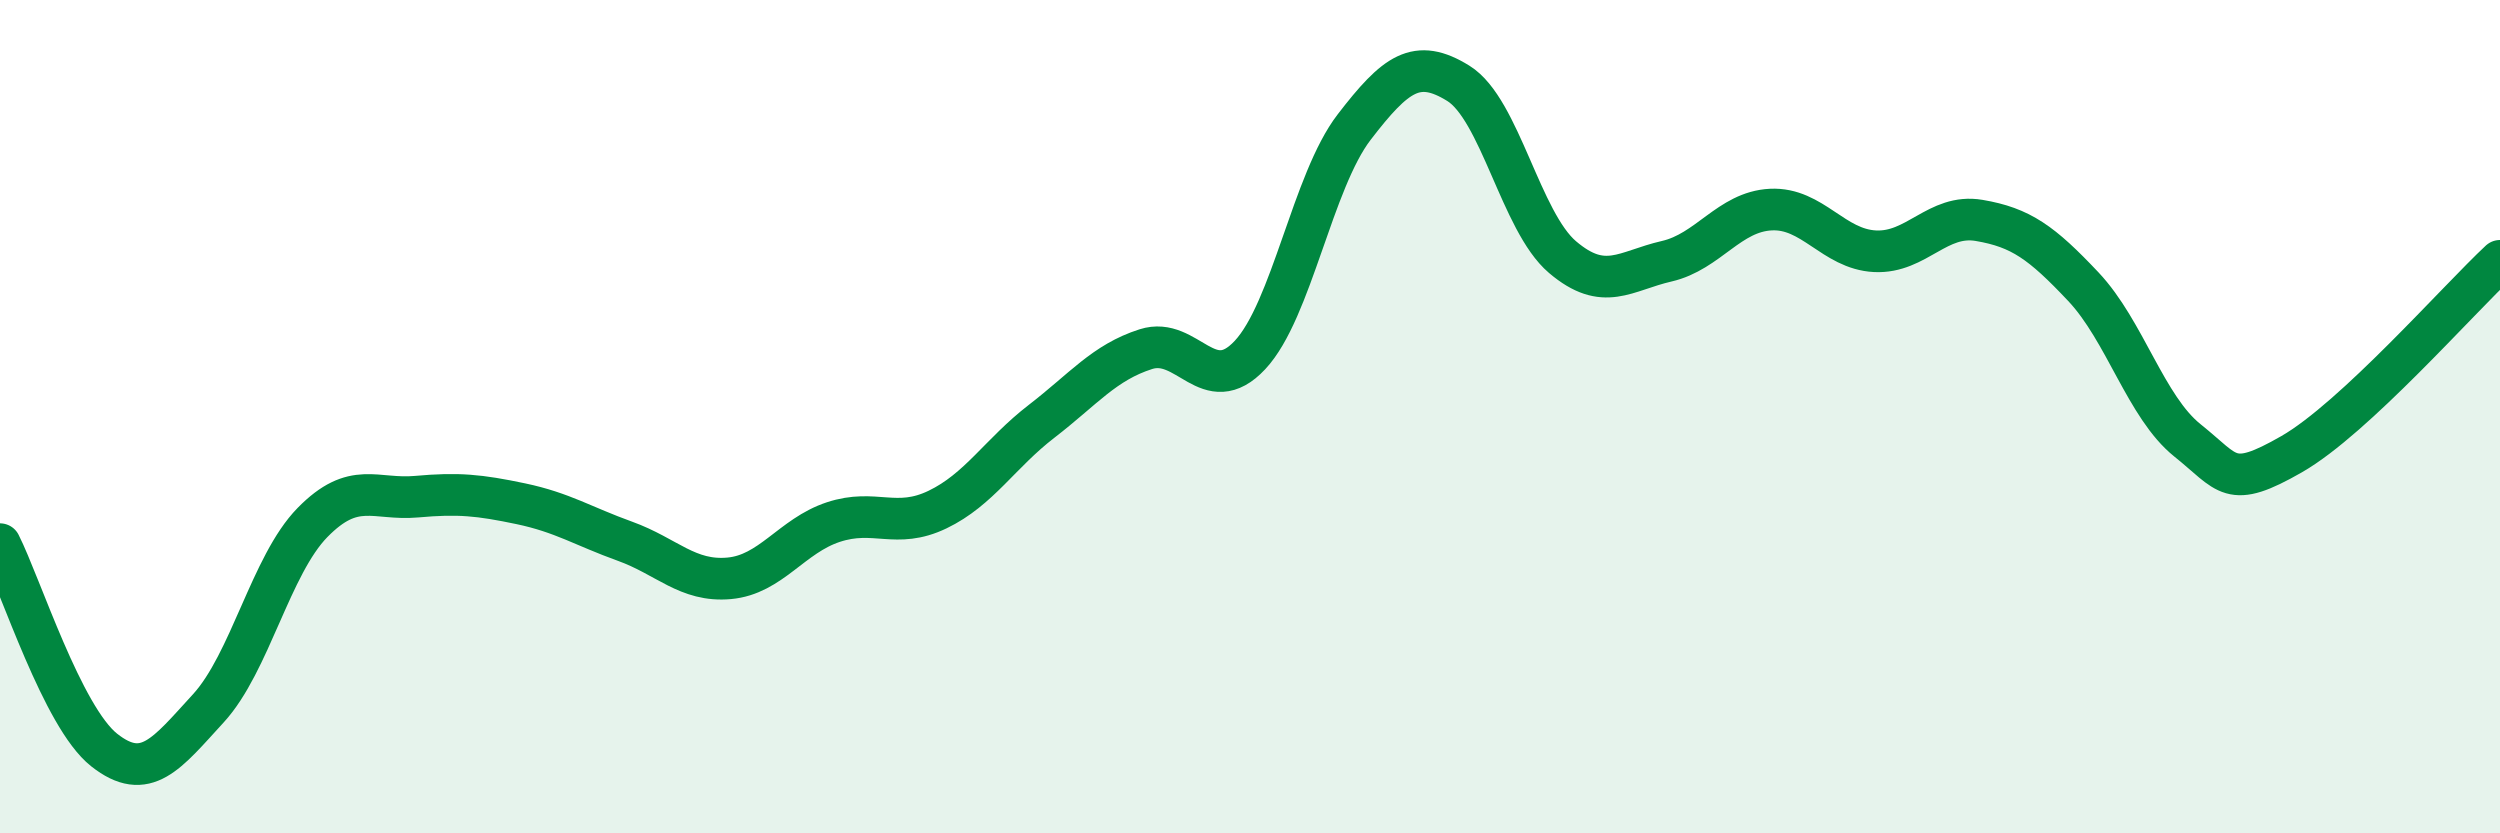
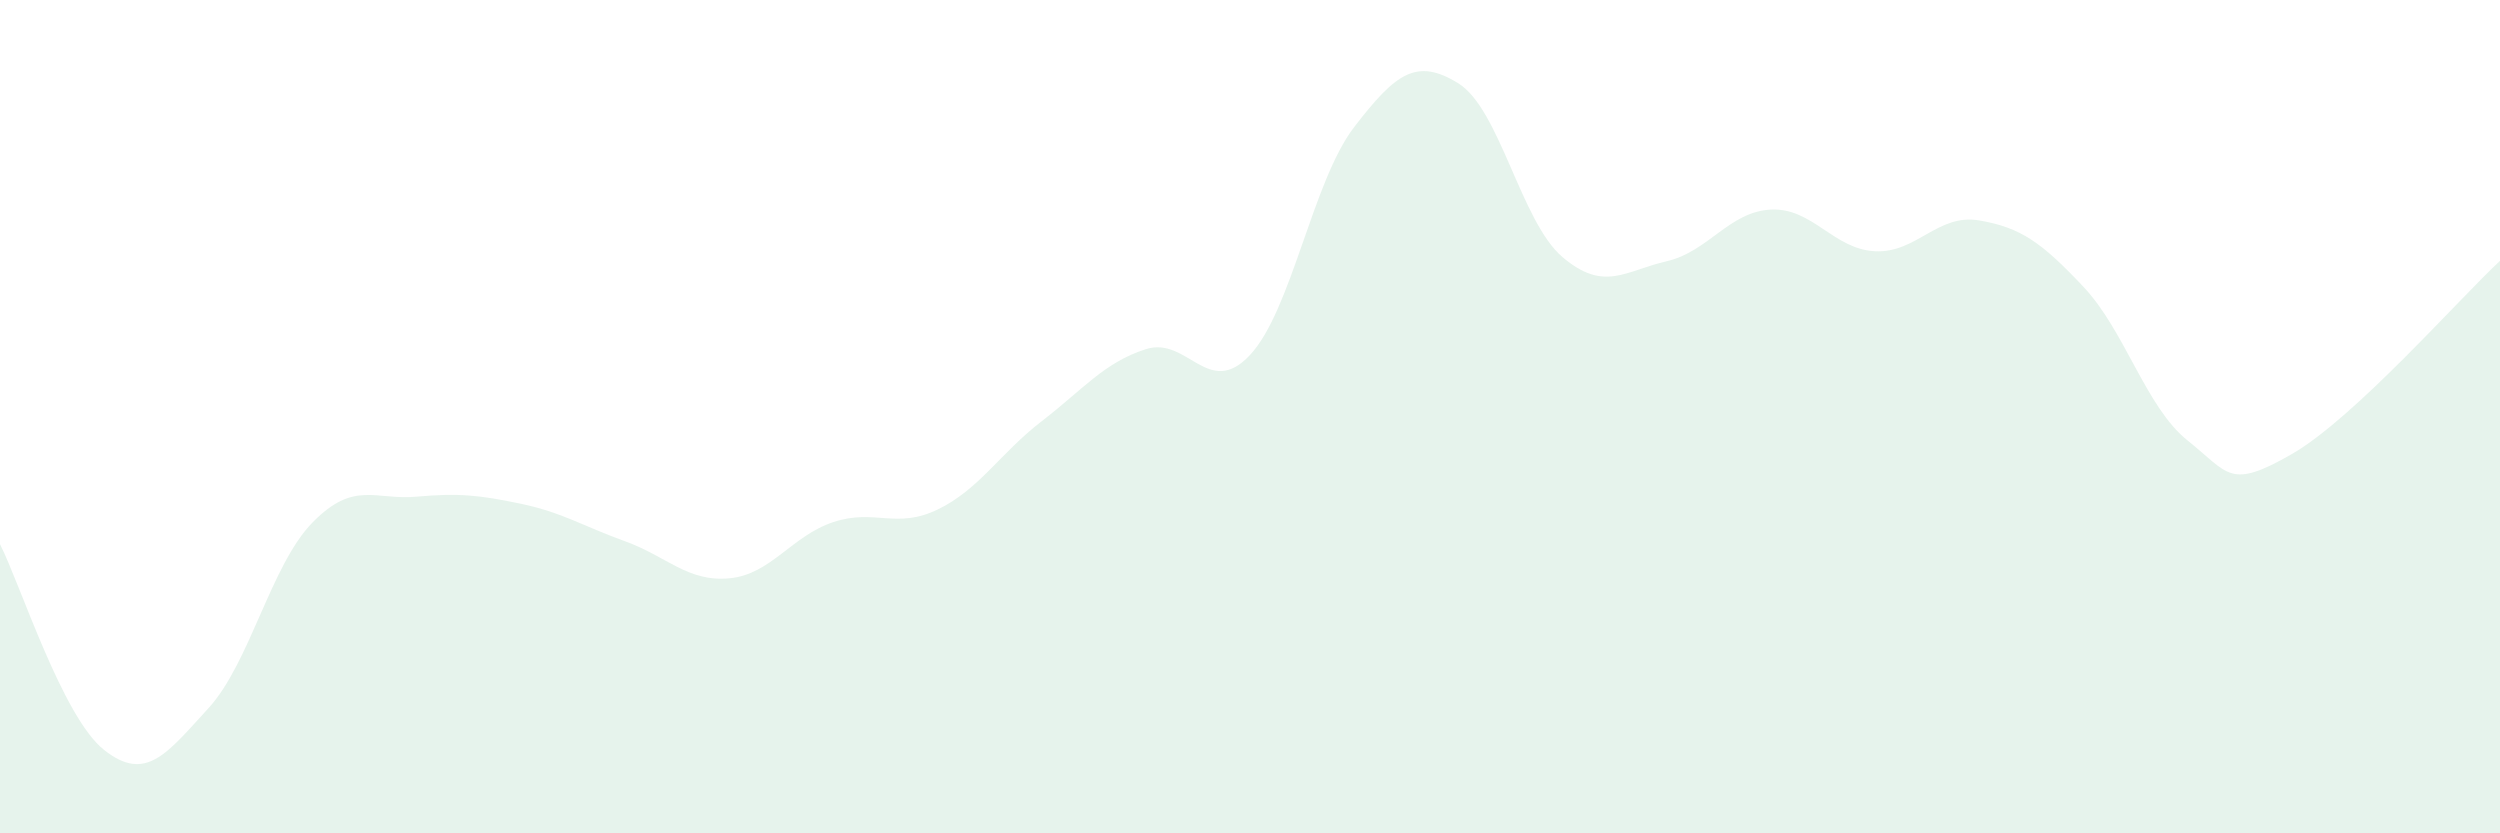
<svg xmlns="http://www.w3.org/2000/svg" width="60" height="20" viewBox="0 0 60 20">
  <path d="M 0,13.06 C 0.5,14.05 1.5,17.21 2.5,18 C 3.5,18.79 4,18.09 5,17 C 6,15.91 6.5,13.56 7.5,12.54 C 8.5,11.52 9,12.01 10,11.92 C 11,11.83 11.5,11.88 12.5,12.09 C 13.5,12.3 14,12.63 15,12.99 C 16,13.35 16.5,13.97 17.5,13.88 C 18.5,13.79 19,12.86 20,12.53 C 21,12.2 21.5,12.71 22.5,12.23 C 23.5,11.75 24,10.88 25,10.11 C 26,9.34 26.5,8.7 27.5,8.38 C 28.5,8.06 29,9.59 30,8.52 C 31,7.45 31.5,4.35 32.5,3.05 C 33.5,1.75 34,1.38 35,2 C 36,2.62 36.5,5.32 37.5,6.17 C 38.5,7.02 39,6.5 40,6.27 C 41,6.04 41.5,5.08 42.5,5.03 C 43.5,4.98 44,5.98 45,6.03 C 46,6.08 46.5,5.12 47.5,5.29 C 48.5,5.46 49,5.82 50,6.88 C 51,7.94 51.5,9.77 52.5,10.57 C 53.5,11.37 53.5,11.76 55,10.9 C 56.5,10.04 59,7.19 60,6.26L60 20L0 20Z" fill="#008740" opacity="0.1" stroke-linecap="round" stroke-linejoin="round" />
-   <path d="M 0,13.06 C 0.5,14.05 1.5,17.21 2.5,18 C 3.5,18.79 4,18.09 5,17 C 6,15.91 6.5,13.56 7.5,12.54 C 8.5,11.52 9,12.01 10,11.92 C 11,11.83 11.5,11.88 12.5,12.09 C 13.5,12.3 14,12.63 15,12.99 C 16,13.35 16.5,13.97 17.5,13.88 C 18.5,13.79 19,12.86 20,12.53 C 21,12.2 21.5,12.71 22.5,12.23 C 23.5,11.75 24,10.88 25,10.11 C 26,9.34 26.5,8.7 27.5,8.38 C 28.5,8.06 29,9.59 30,8.52 C 31,7.45 31.5,4.35 32.5,3.05 C 33.5,1.75 34,1.38 35,2 C 36,2.62 36.5,5.32 37.5,6.17 C 38.5,7.02 39,6.5 40,6.27 C 41,6.04 41.5,5.08 42.5,5.03 C 43.5,4.98 44,5.98 45,6.03 C 46,6.08 46.5,5.12 47.5,5.29 C 48.5,5.46 49,5.82 50,6.88 C 51,7.94 51.5,9.77 52.5,10.57 C 53.5,11.37 53.5,11.76 55,10.9 C 56.5,10.04 59,7.19 60,6.26" stroke="#008740" stroke-width="1" fill="none" stroke-linecap="round" stroke-linejoin="round" />
</svg>